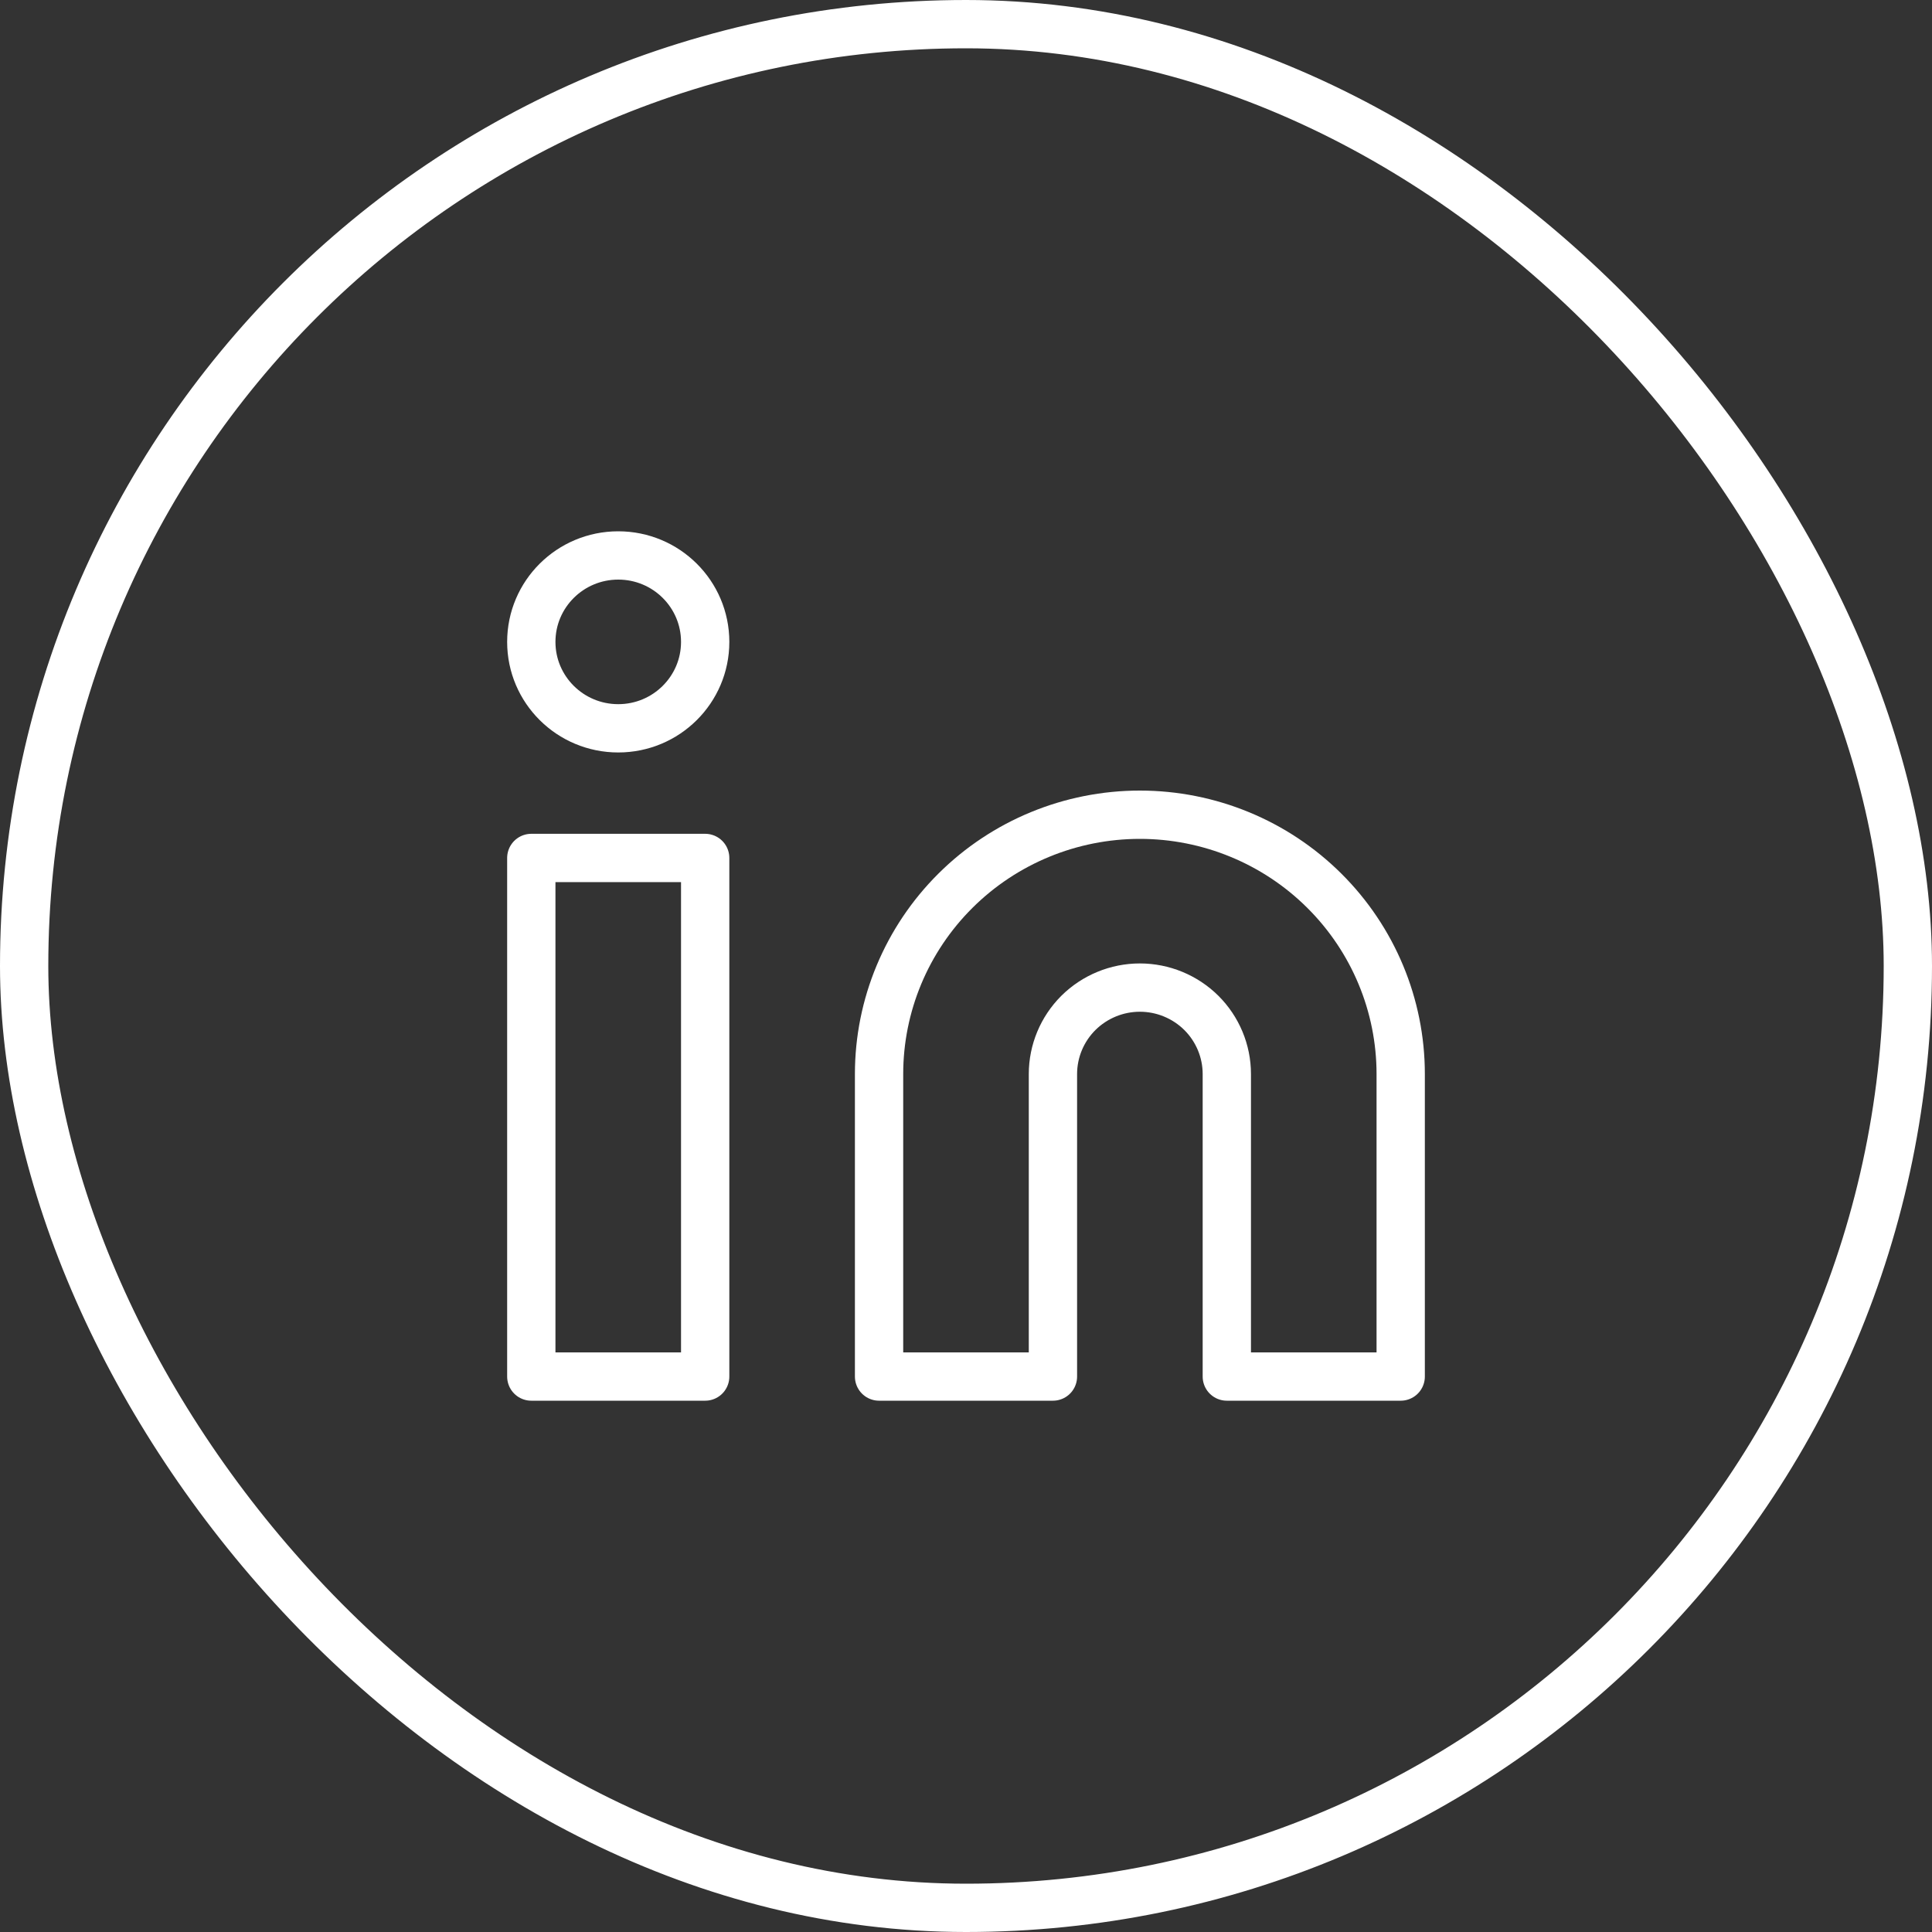
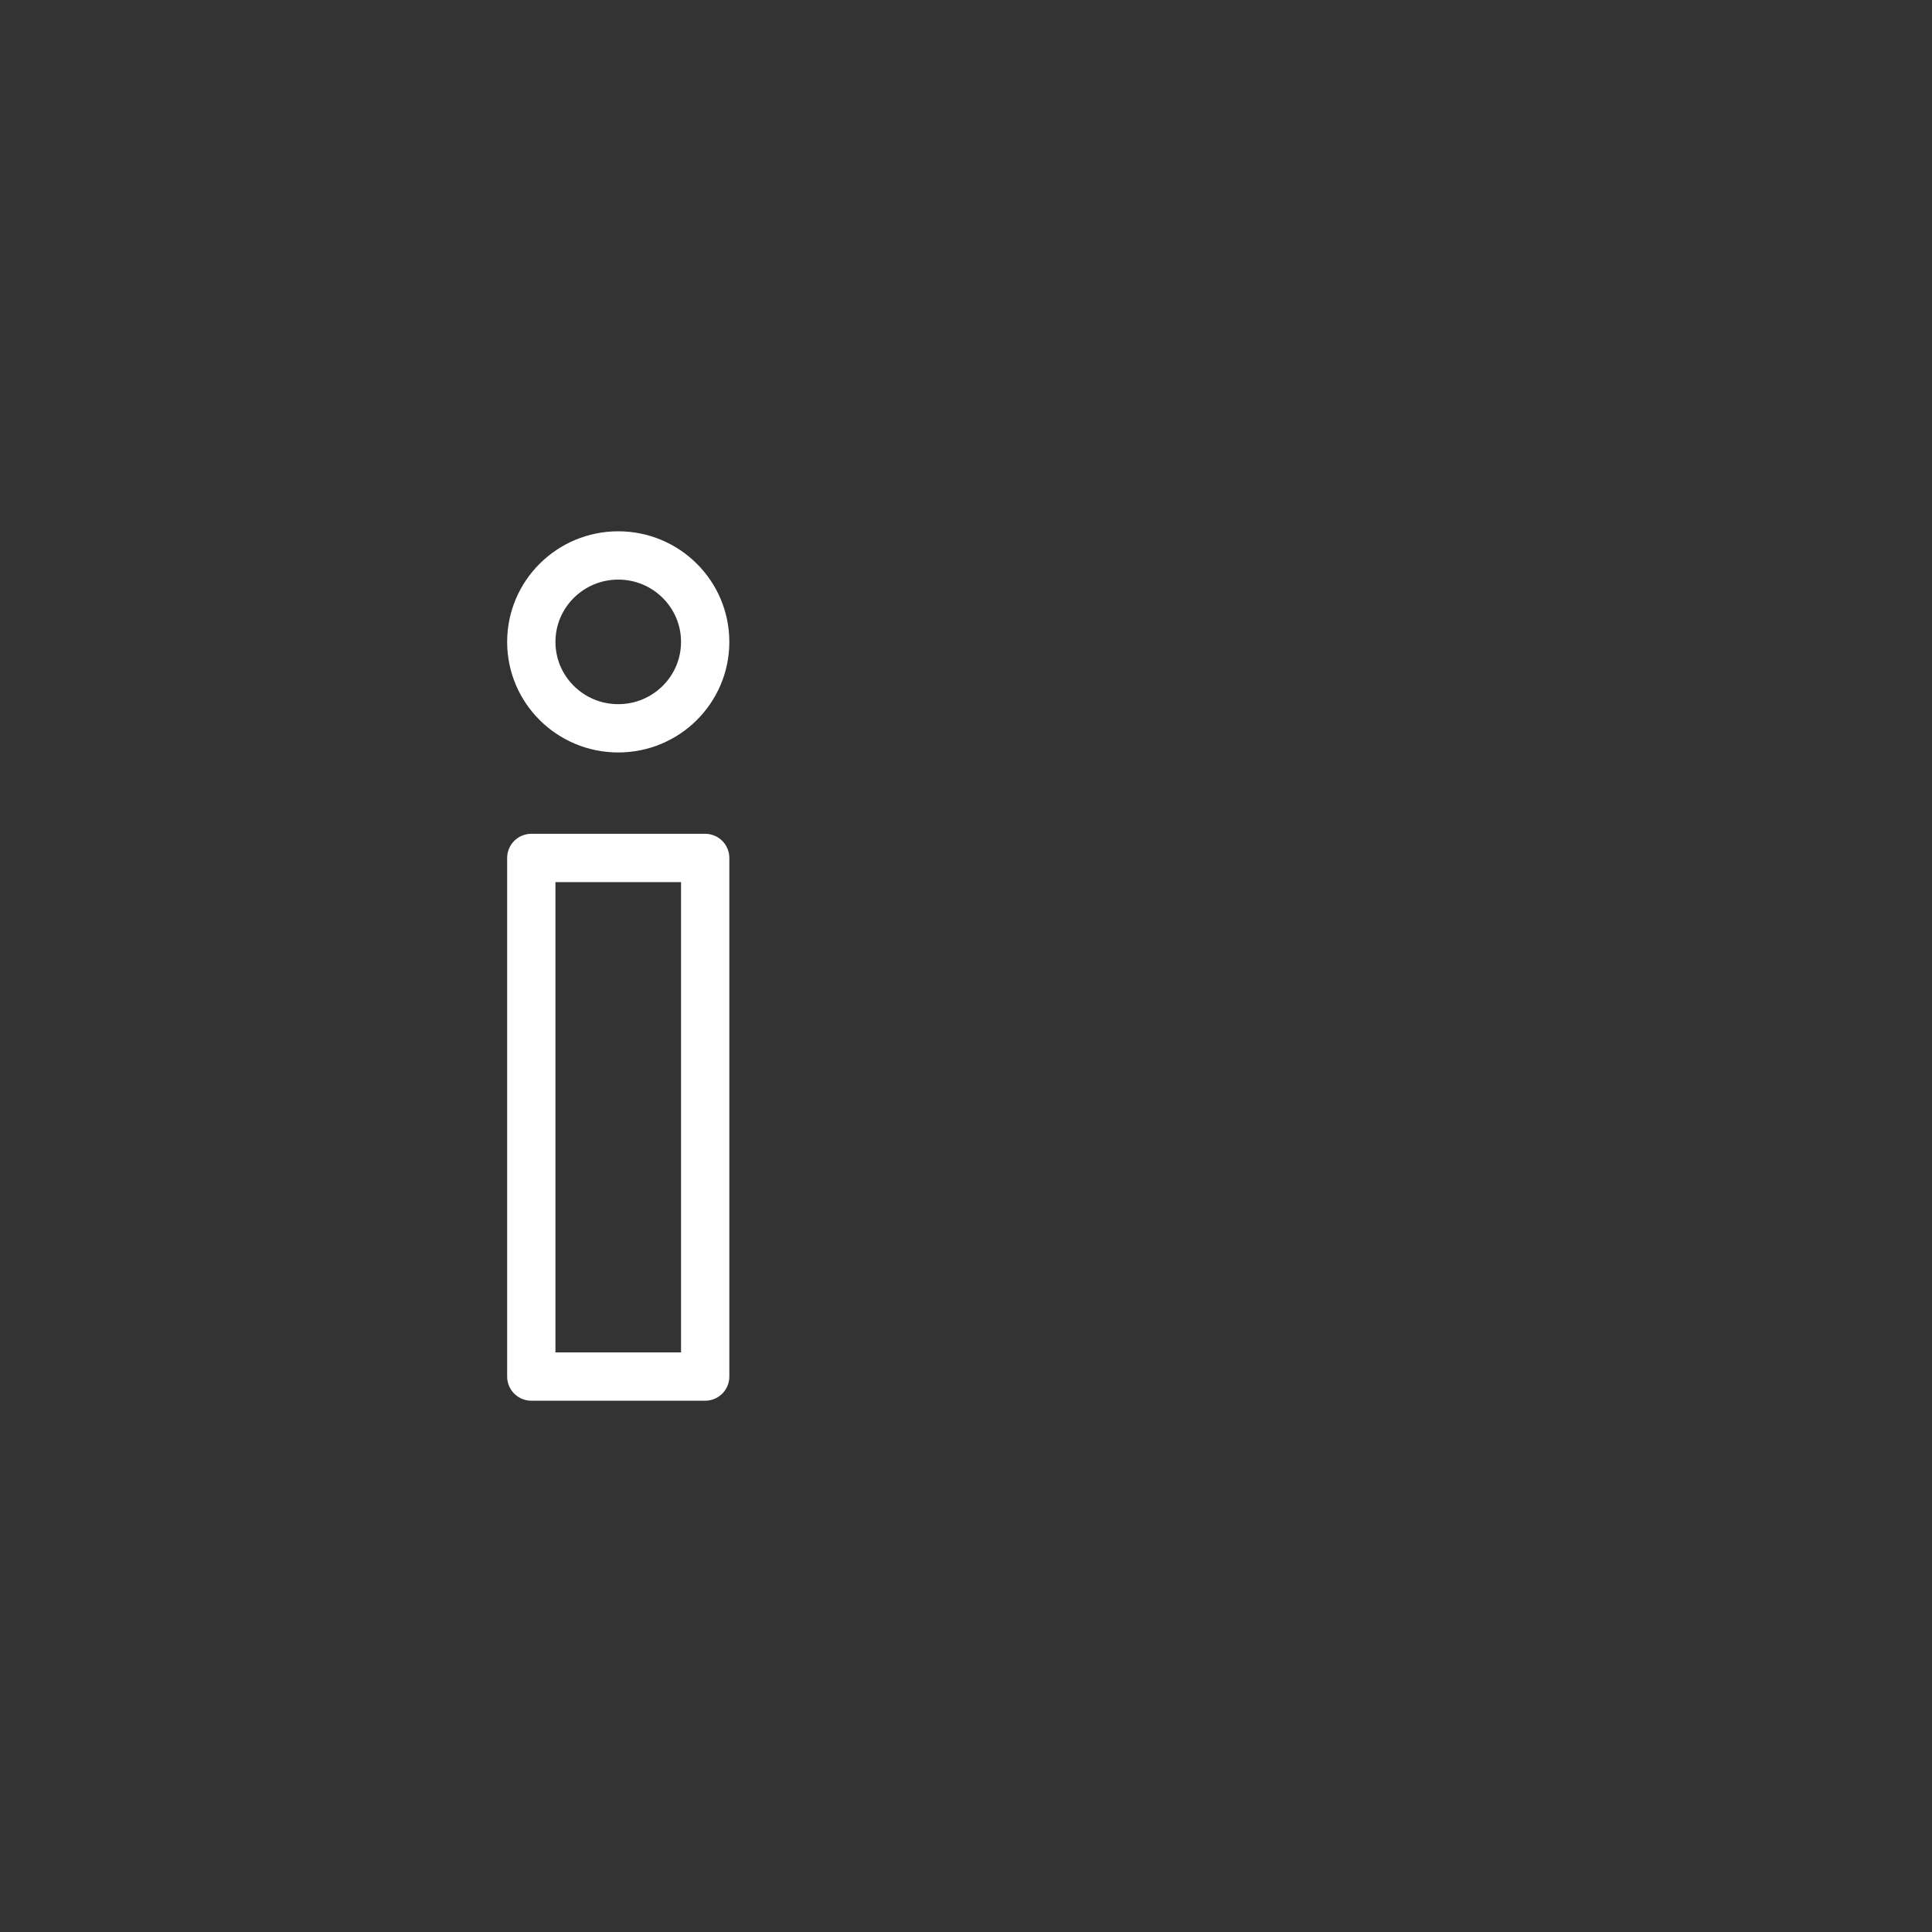
<svg xmlns="http://www.w3.org/2000/svg" width="40" height="40" viewBox="0 0 40 40" fill="none">
  <rect x="0" y="0" width="40" height="40" fill="#333333" stroke="none" />
-   <rect x="0.5" y="0.5" width="39" height="39" rx="19.5" stroke="white" />
-   <path d="M23.6 16.868C25.032 16.868 26.406 17.434 27.418 18.441C28.431 19.448 29 20.813 29 22.237V28.5H25.4V22.237C25.4 21.762 25.21 21.307 24.873 20.971C24.535 20.636 24.077 20.447 23.6 20.447C23.123 20.447 22.665 20.636 22.327 20.971C21.99 21.307 21.8 21.762 21.8 22.237V28.5H18.2V22.237C18.2 20.813 18.769 19.448 19.782 18.441C20.794 17.434 22.168 16.868 23.6 16.868Z" stroke="white" stroke-linecap="round" stroke-linejoin="round" />
  <path d="M14.6 17.763H11V28.5H14.6V17.763Z" stroke="white" stroke-linecap="round" stroke-linejoin="round" />
  <path d="M12.8 15.079C13.794 15.079 14.6 14.278 14.6 13.29C14.6 12.301 13.794 11.5 12.8 11.5C11.806 11.5 11 12.301 11 13.29C11 14.278 11.806 15.079 12.8 15.079Z" stroke="white" stroke-linecap="round" stroke-linejoin="round" />
</svg>